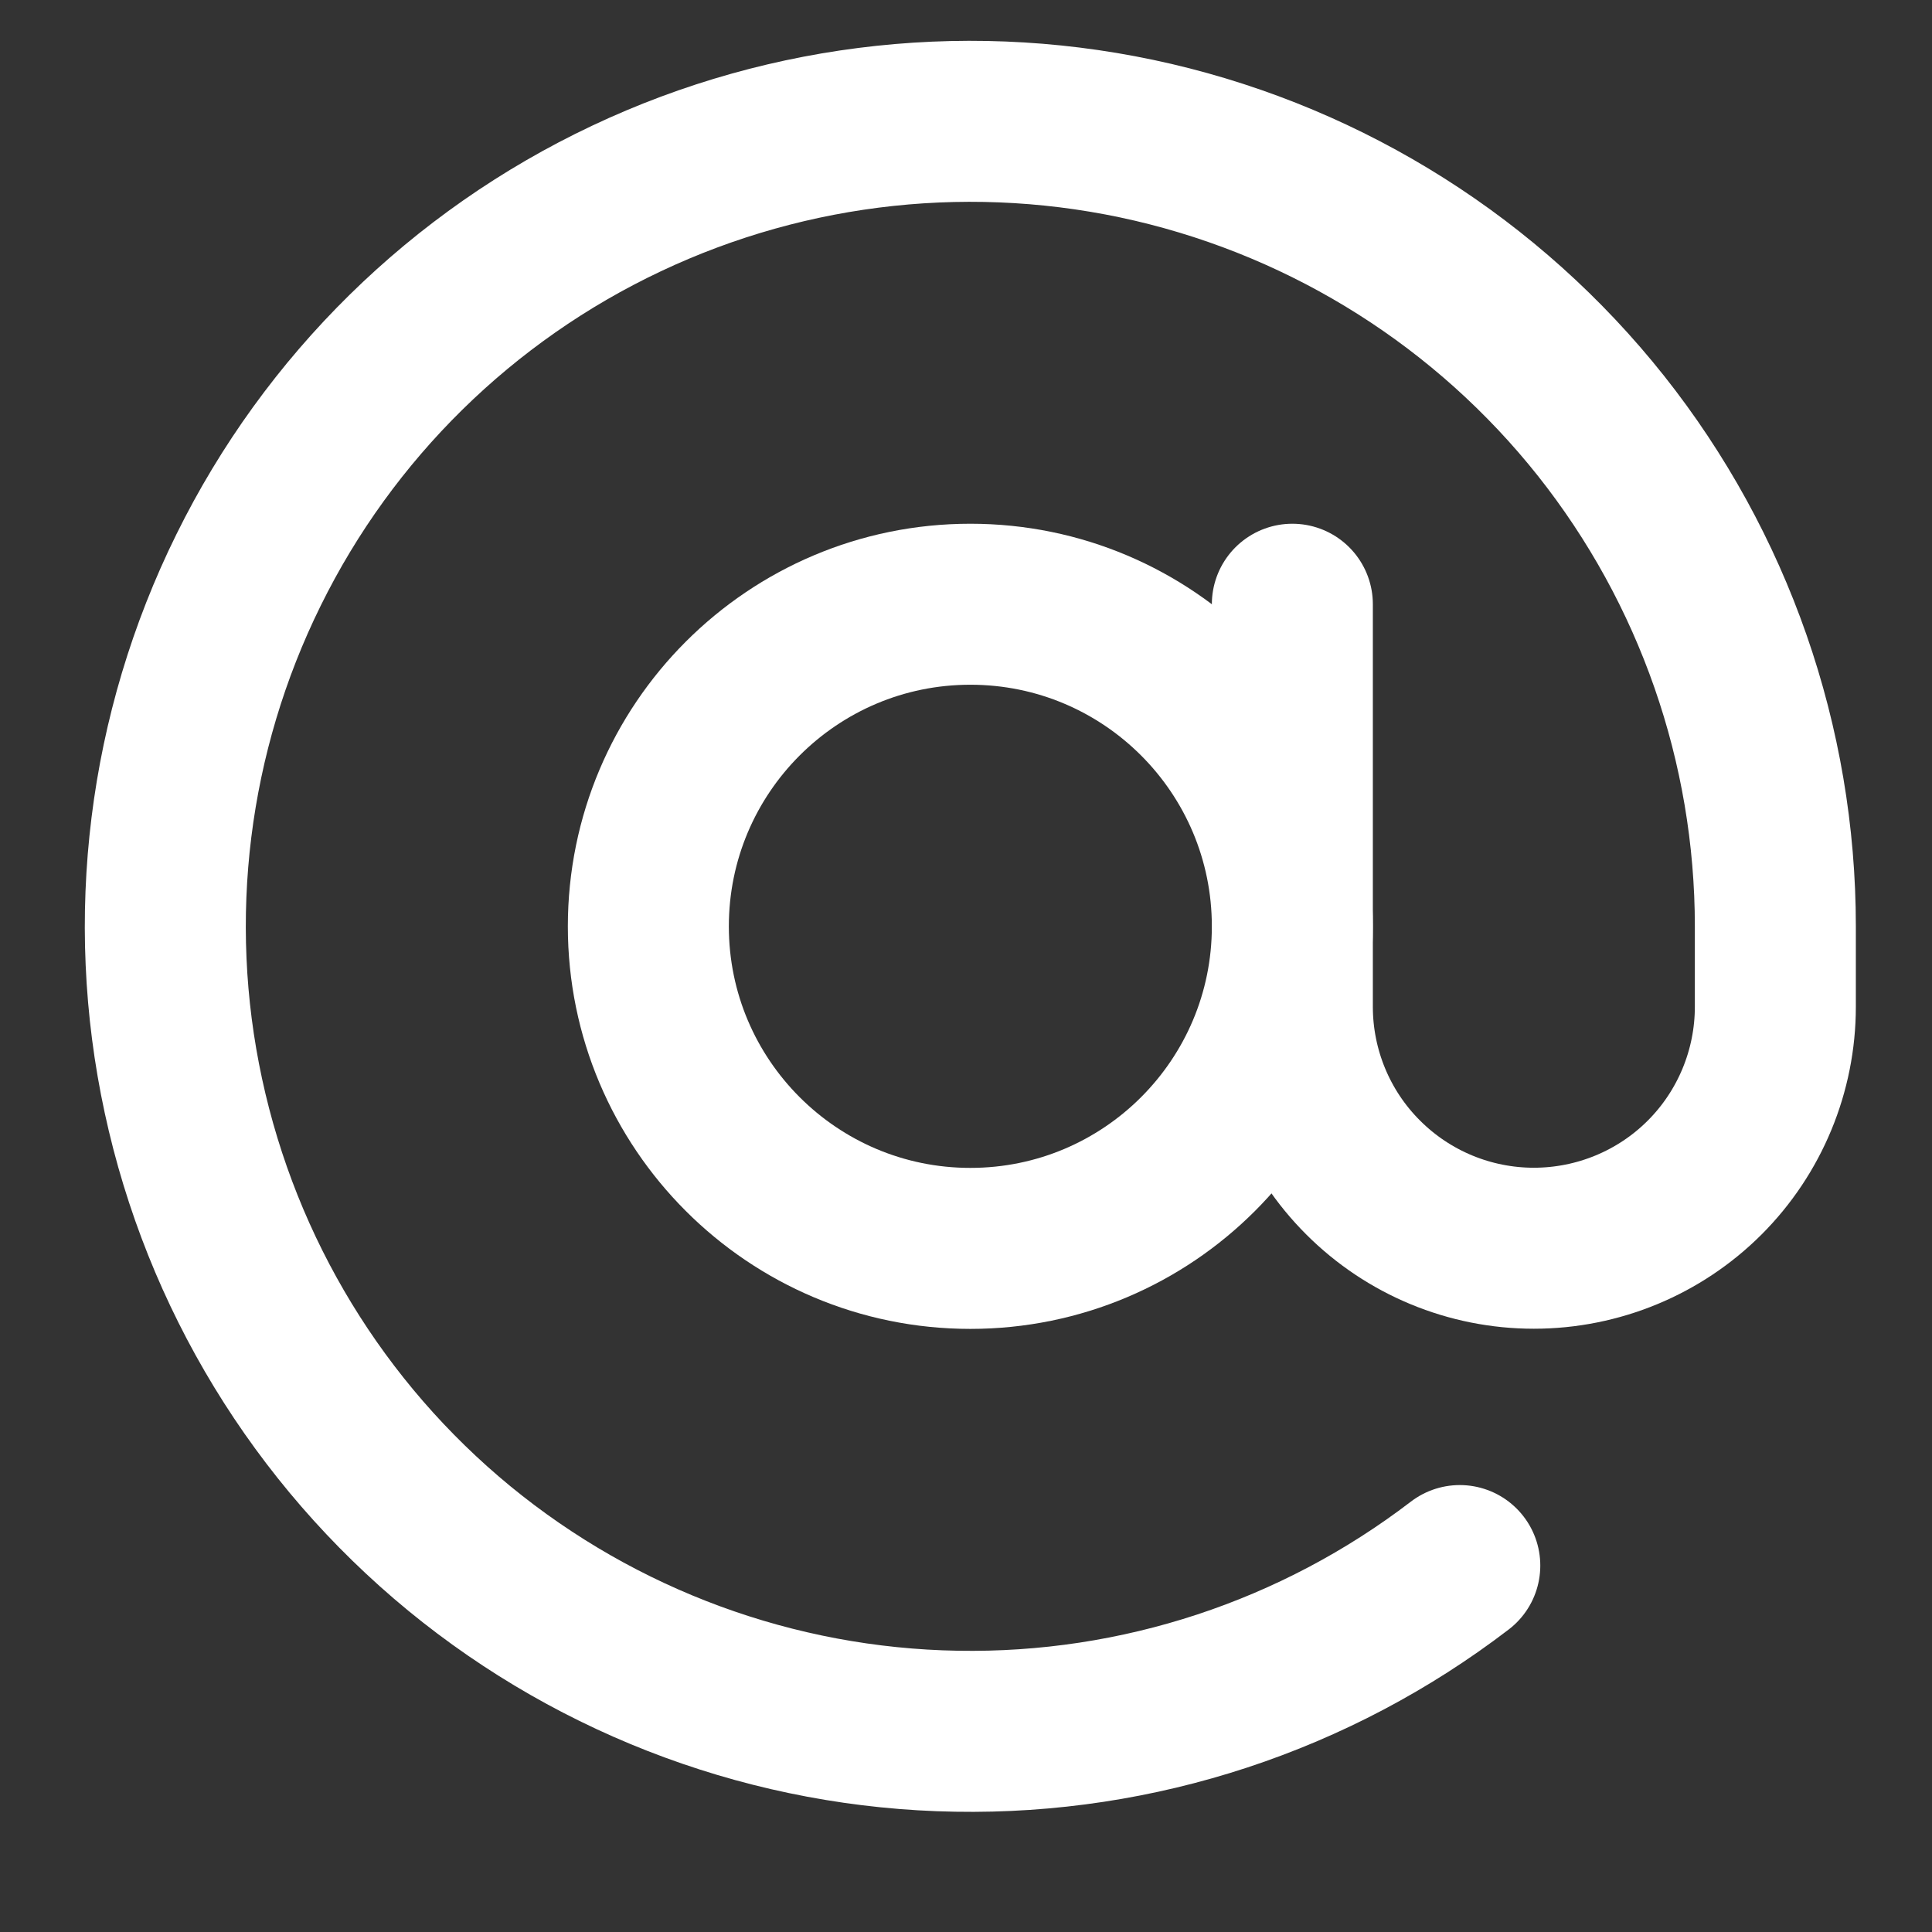
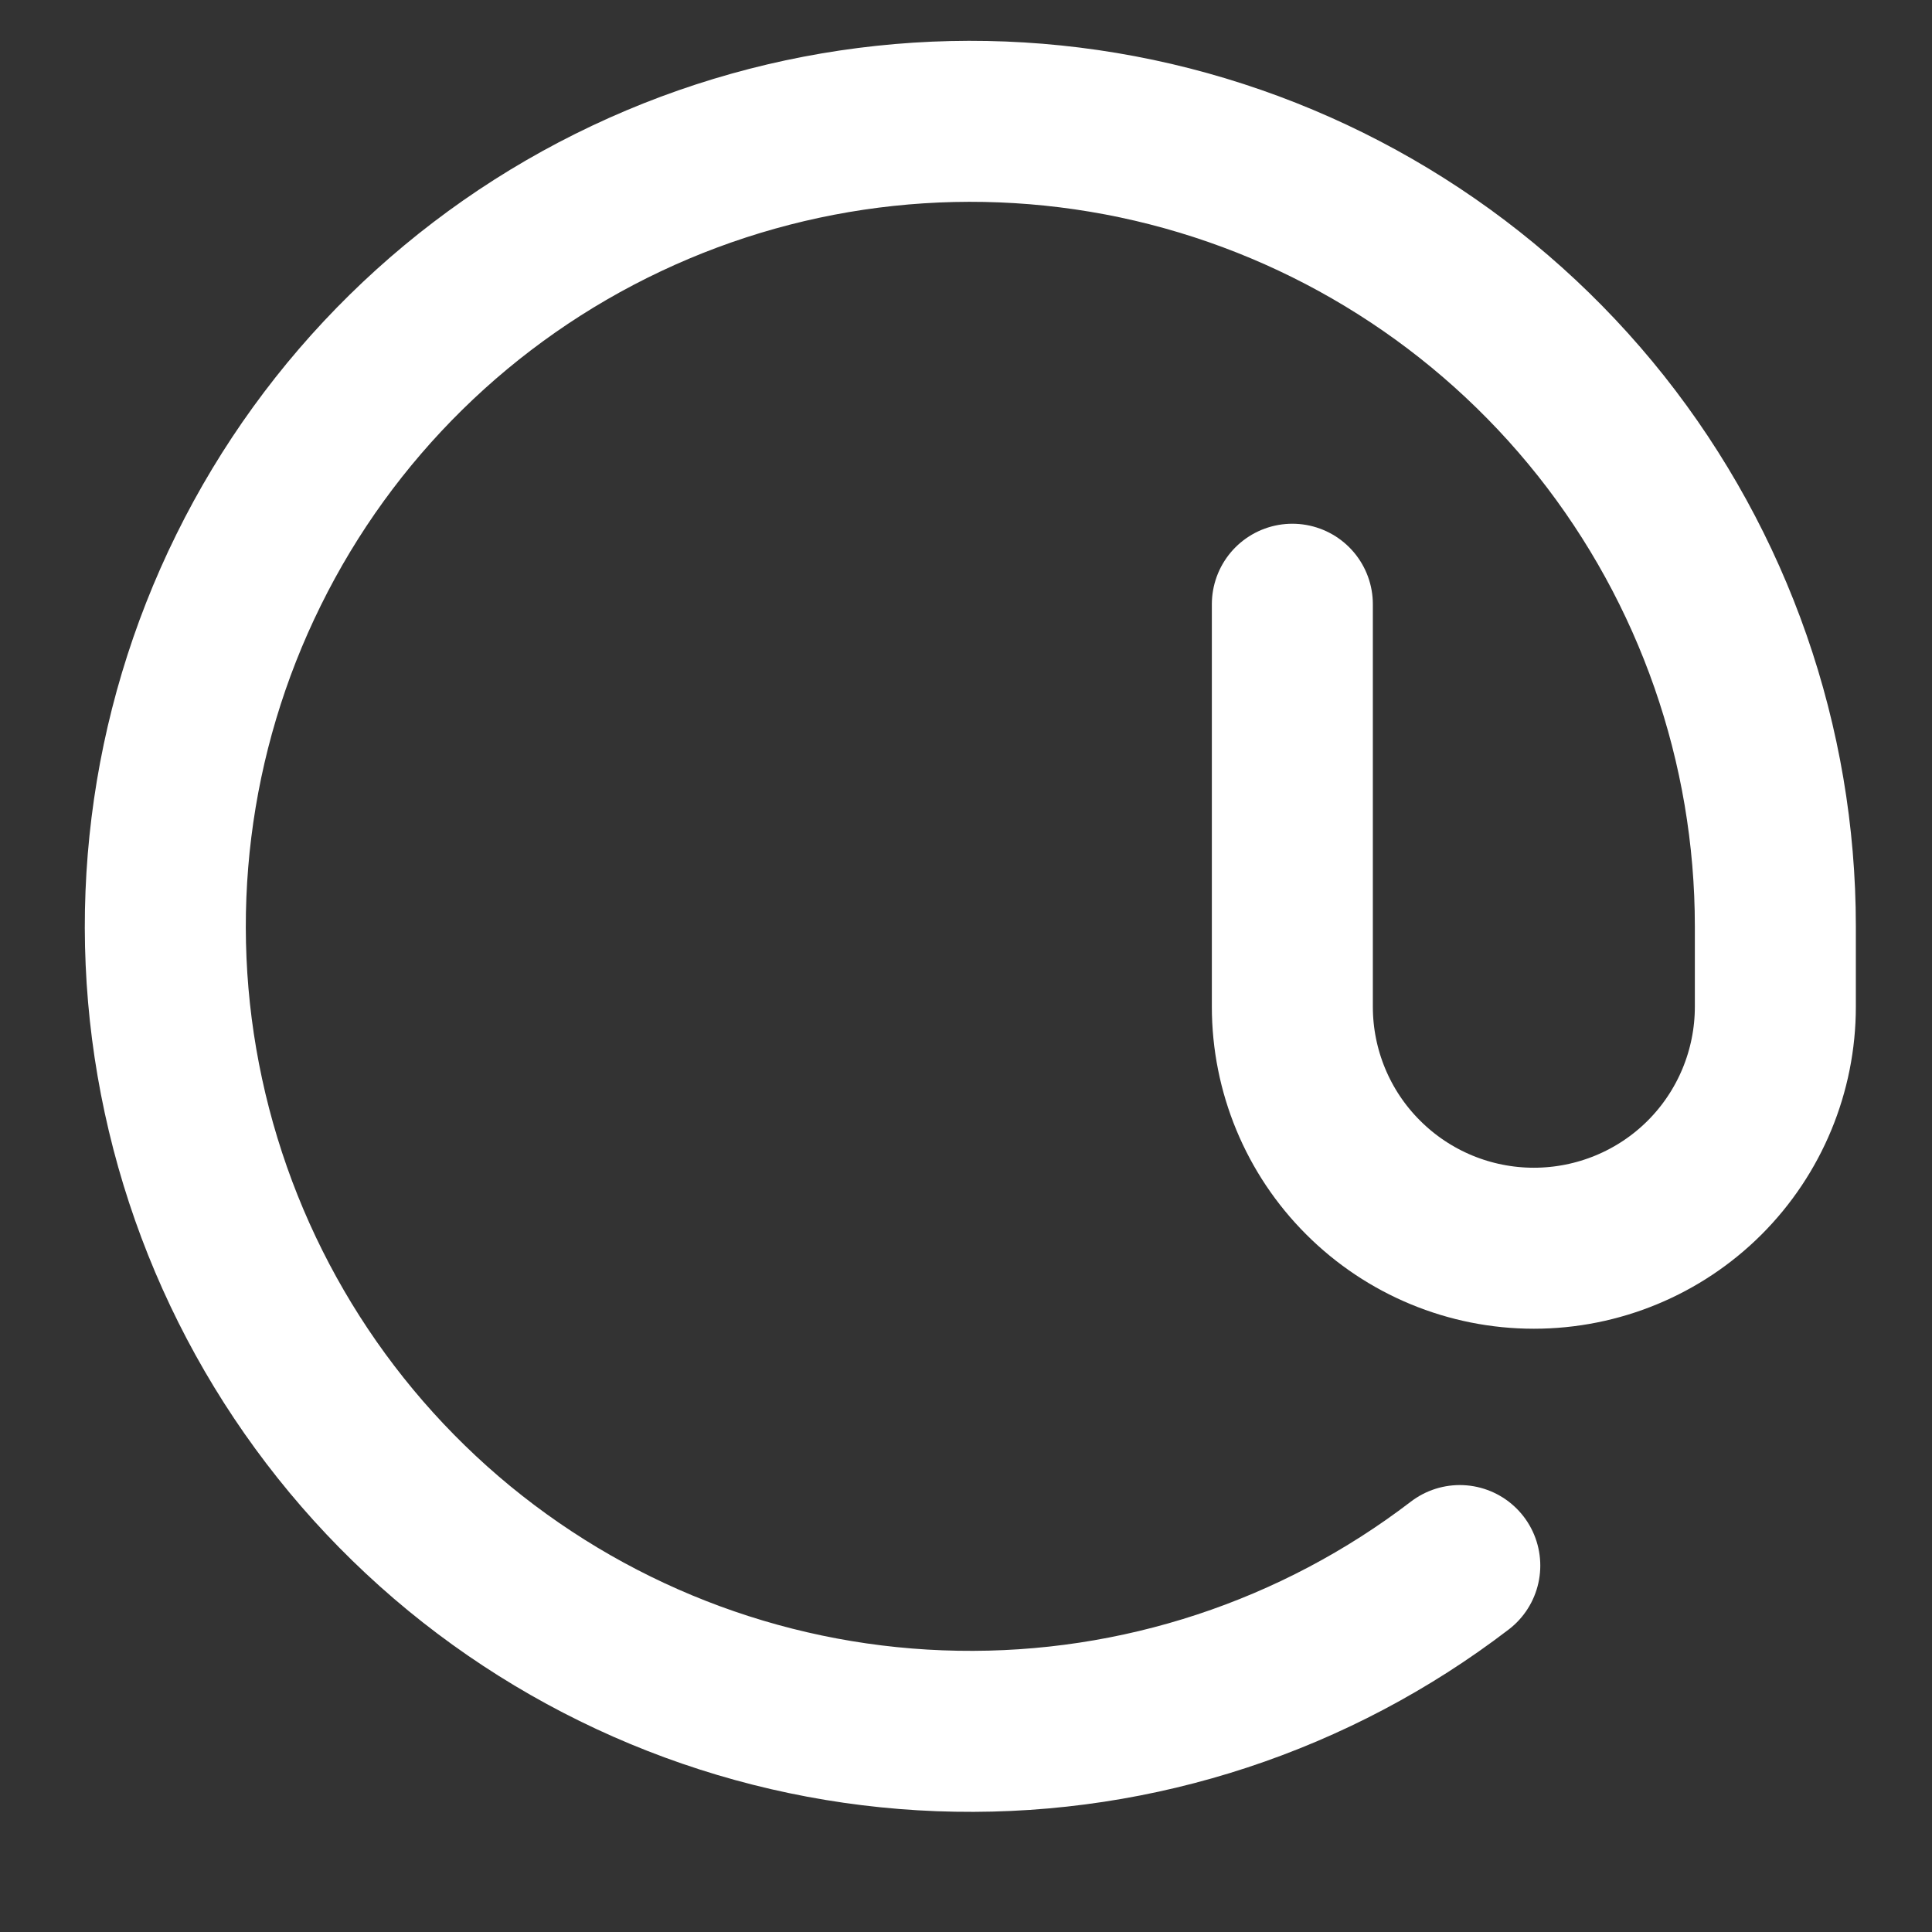
<svg xmlns="http://www.w3.org/2000/svg" width="12" height="12" viewBox="0 0 12 12" fill="none">
  <rect x="0" y="0" width="12" height="12" fill="#333333" stroke="none" />
-   <path d="M6.027 7.754C7.132 7.754 8.027 6.858 8.027 5.754C8.027 4.649 7.132 3.753 6.027 3.753C4.923 3.753 4.027 4.649 4.027 5.754C4.027 6.858 4.923 7.754 6.027 7.754Z" stroke="white" stroke-linecap="round" stroke-linejoin="round" />
  <path d="M8.027 3.753V6.253C8.027 6.651 8.185 7.033 8.467 7.314C8.748 7.595 9.129 7.753 9.527 7.753C9.925 7.753 10.307 7.595 10.588 7.314C10.869 7.033 11.027 6.651 11.027 6.253V5.753C11.027 4.625 10.645 3.529 9.944 2.645C9.242 1.761 8.262 1.141 7.163 0.884C6.064 0.628 4.911 0.751 3.891 1.233C2.87 1.715 2.043 2.528 1.544 3.54C1.044 4.552 0.901 5.703 1.139 6.806C1.377 7.91 1.98 8.9 2.852 9.617C3.724 10.333 4.813 10.734 5.941 10.753C7.07 10.773 8.171 10.41 9.067 9.724" stroke="white" stroke-linecap="round" stroke-linejoin="round" />
</svg>